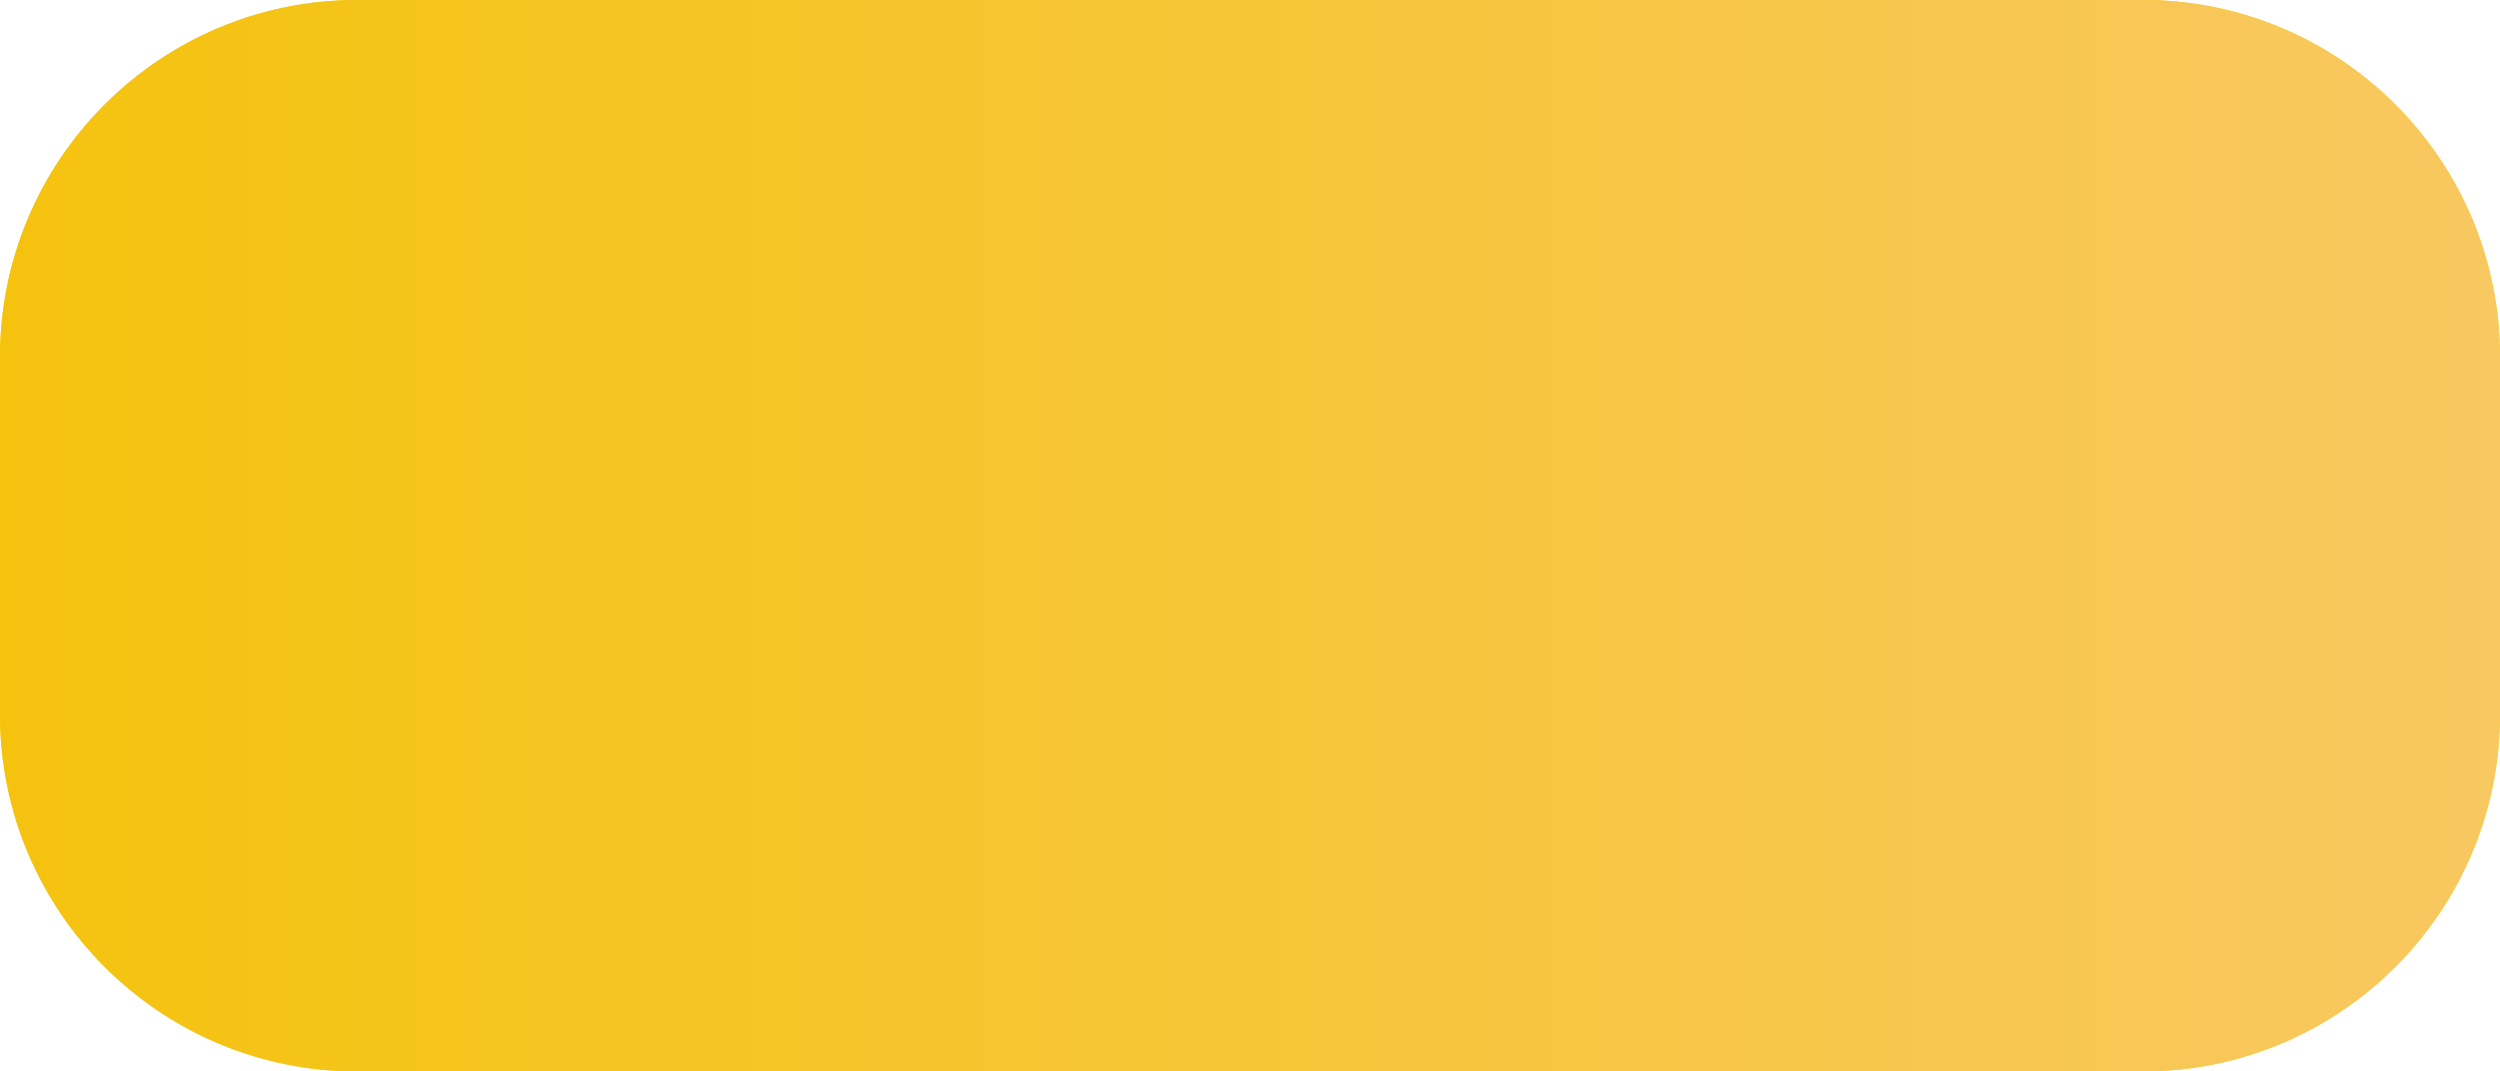
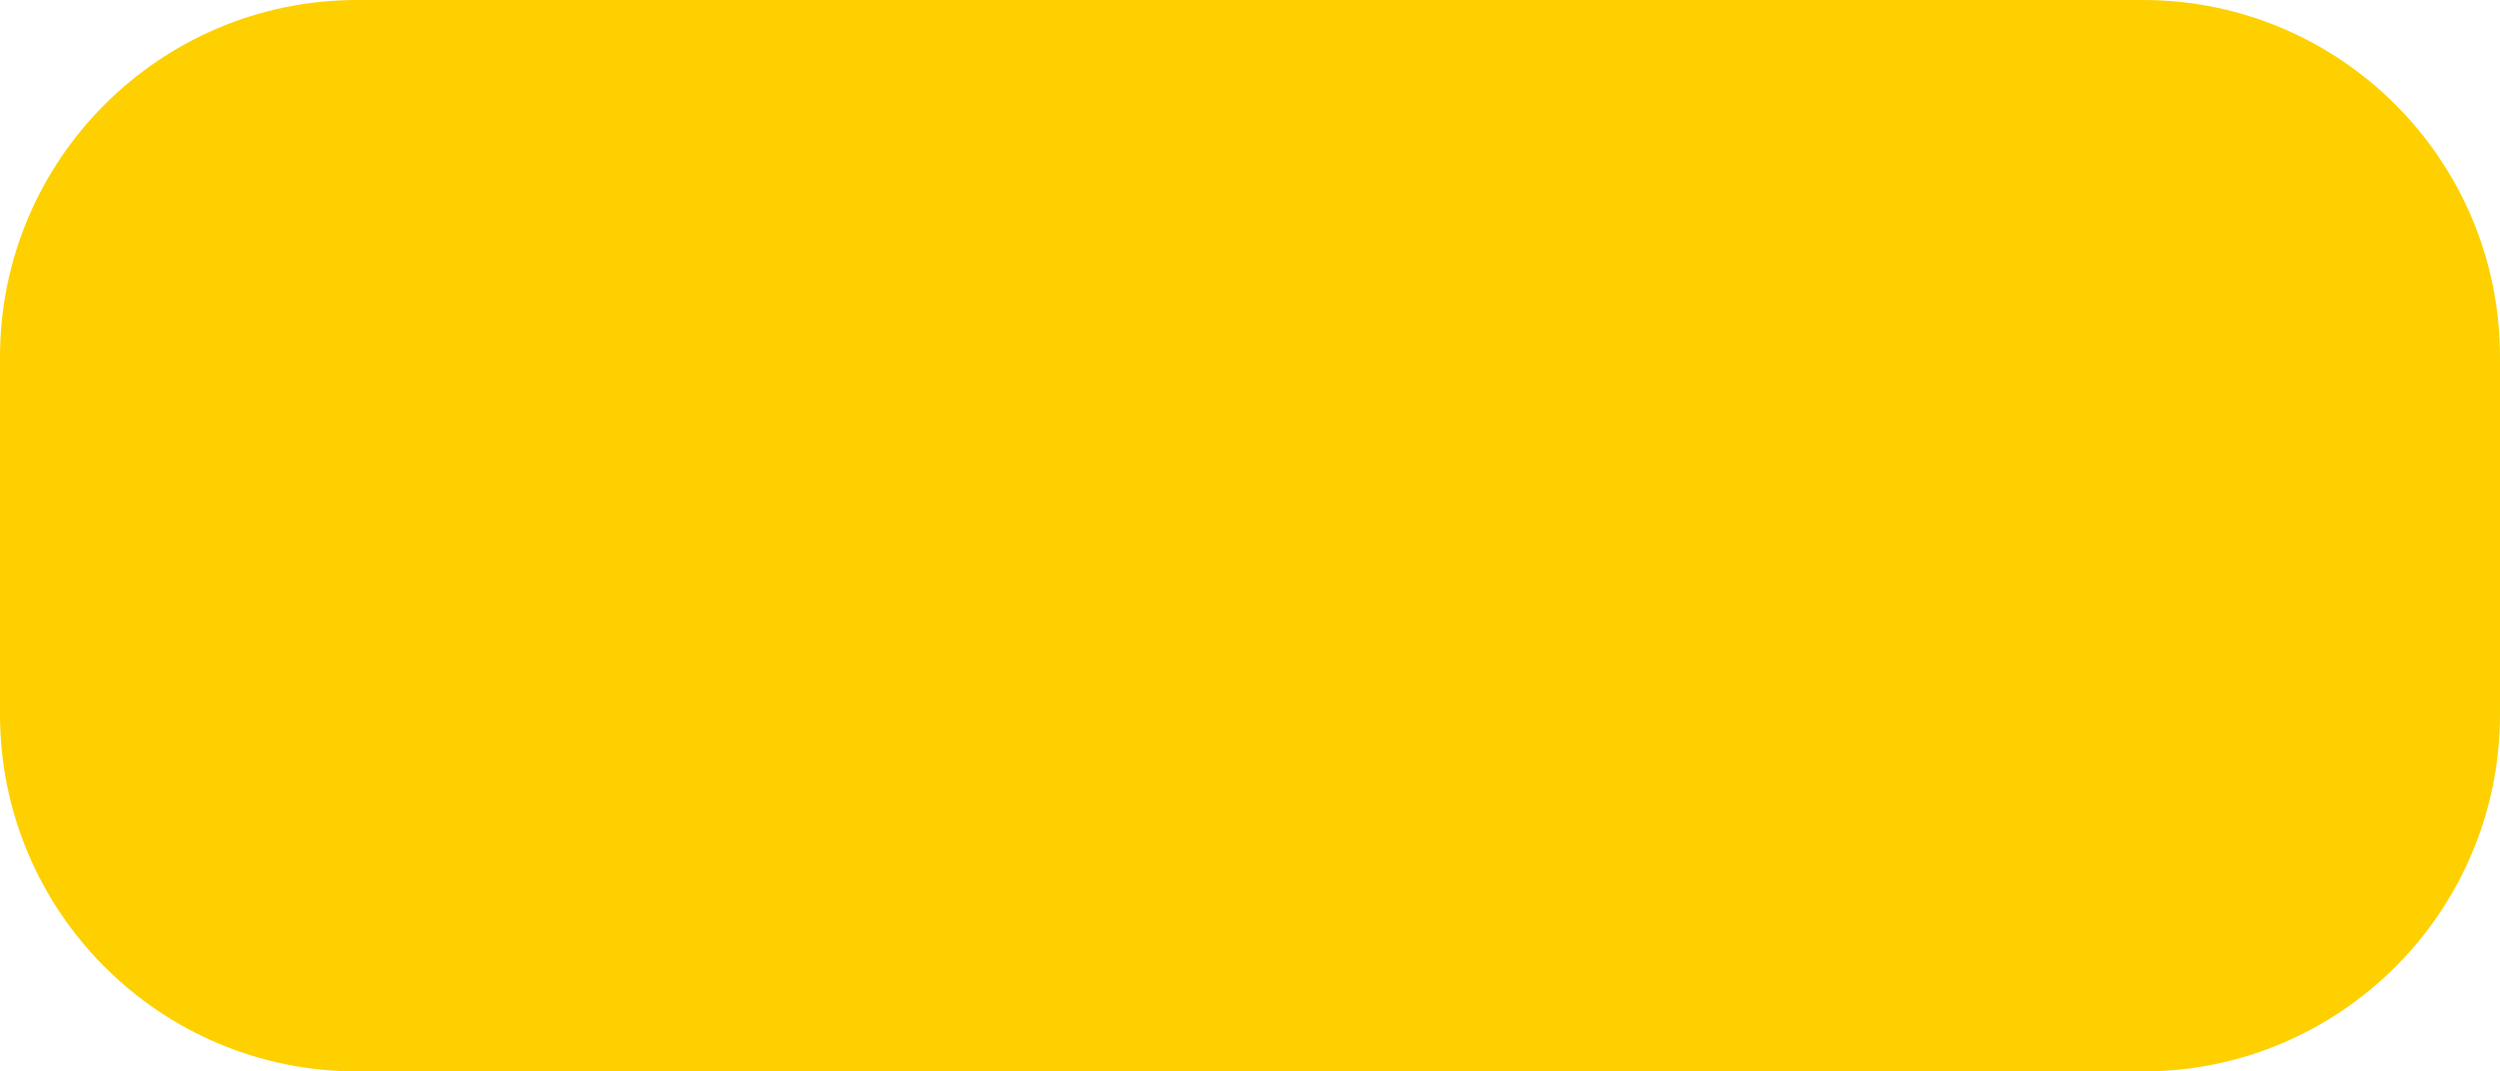
<svg xmlns="http://www.w3.org/2000/svg" width="112" height="48" viewBox="0 0 112 48" fill="none">
  <path d="M0 16C0 7.163 7.163 0 16 0H96C104.837 0 112 7.163 112 16V32C112 40.837 104.837 48 96 48H16C7.163 48 0 40.837 0 32V16Z" fill="#FED000" />
-   <path d="M0 16C0 7.163 7.163 0 16 0H96C104.837 0 112 7.163 112 16V32C112 40.837 104.837 48 96 48H16C7.163 48 0 40.837 0 32V16Z" fill="url(#paint0_linear_2156_154)" />
  <defs>
    <linearGradient id="paint0_linear_2156_154" x1="0" y1="24" x2="112" y2="24" gradientUnits="userSpaceOnUse">
      <stop stop-color="#F5C30E" />
      <stop offset="1" stop-color="#F8C861" />
    </linearGradient>
  </defs>
</svg>